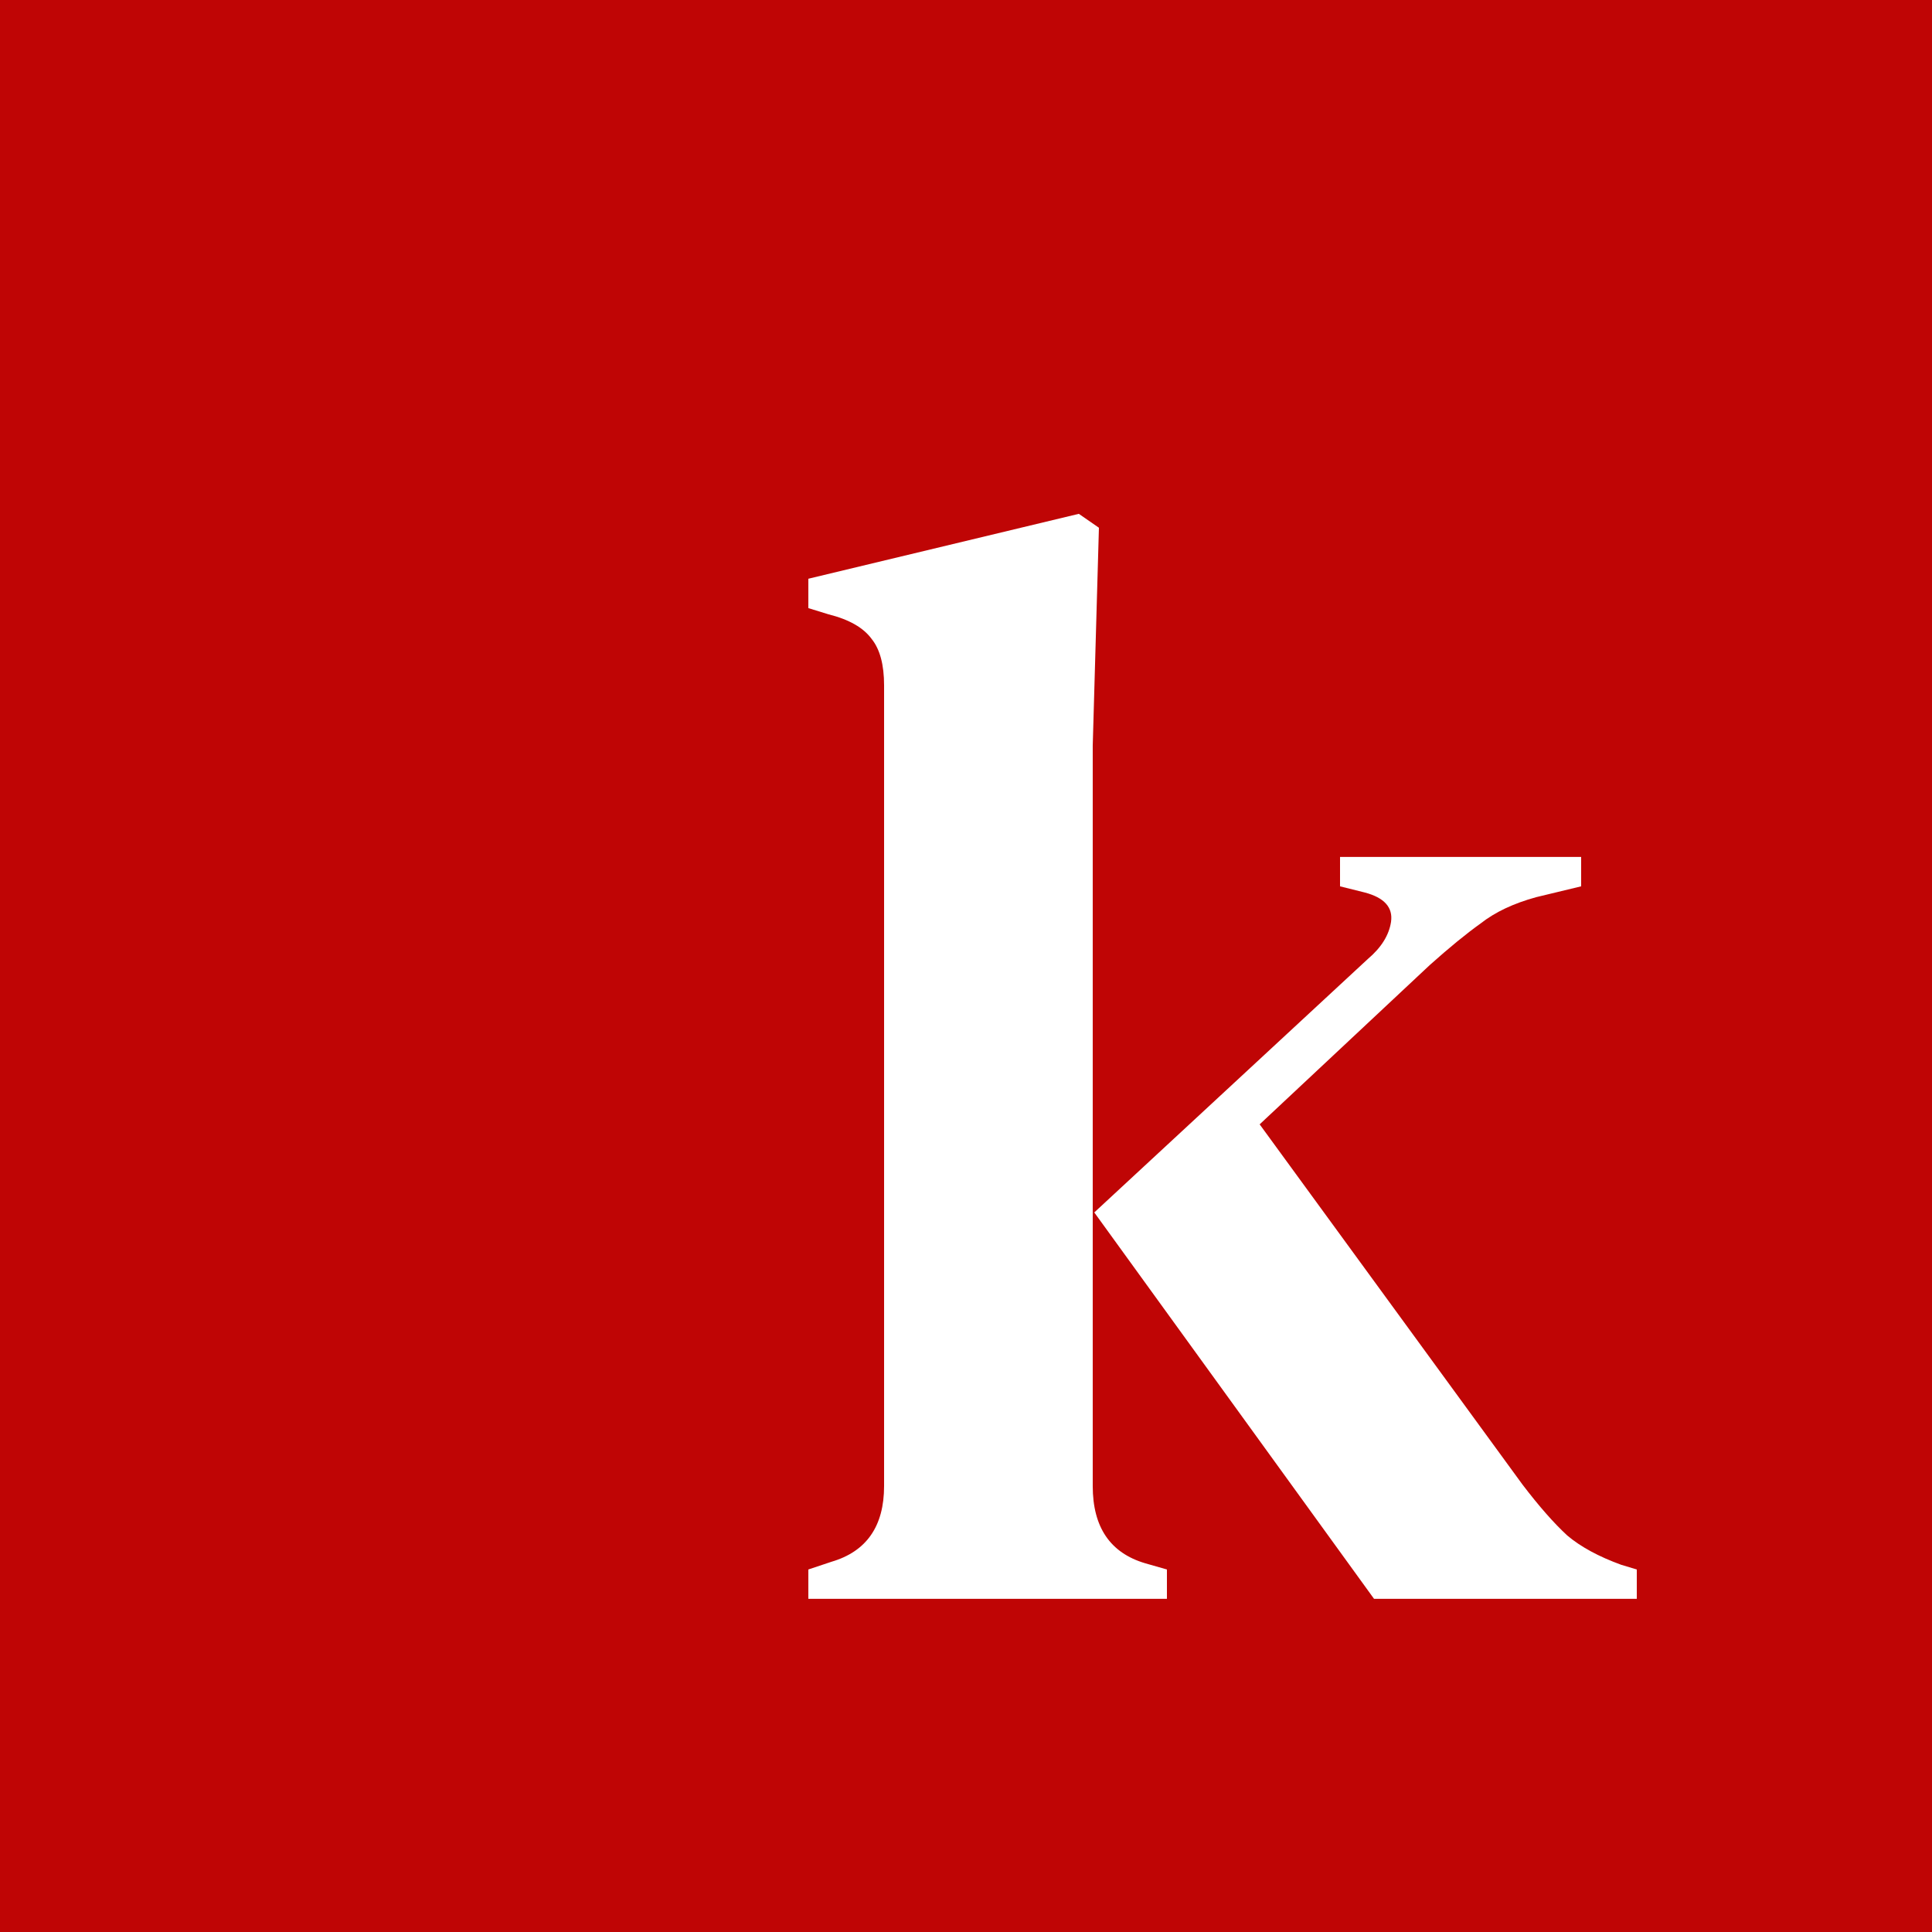
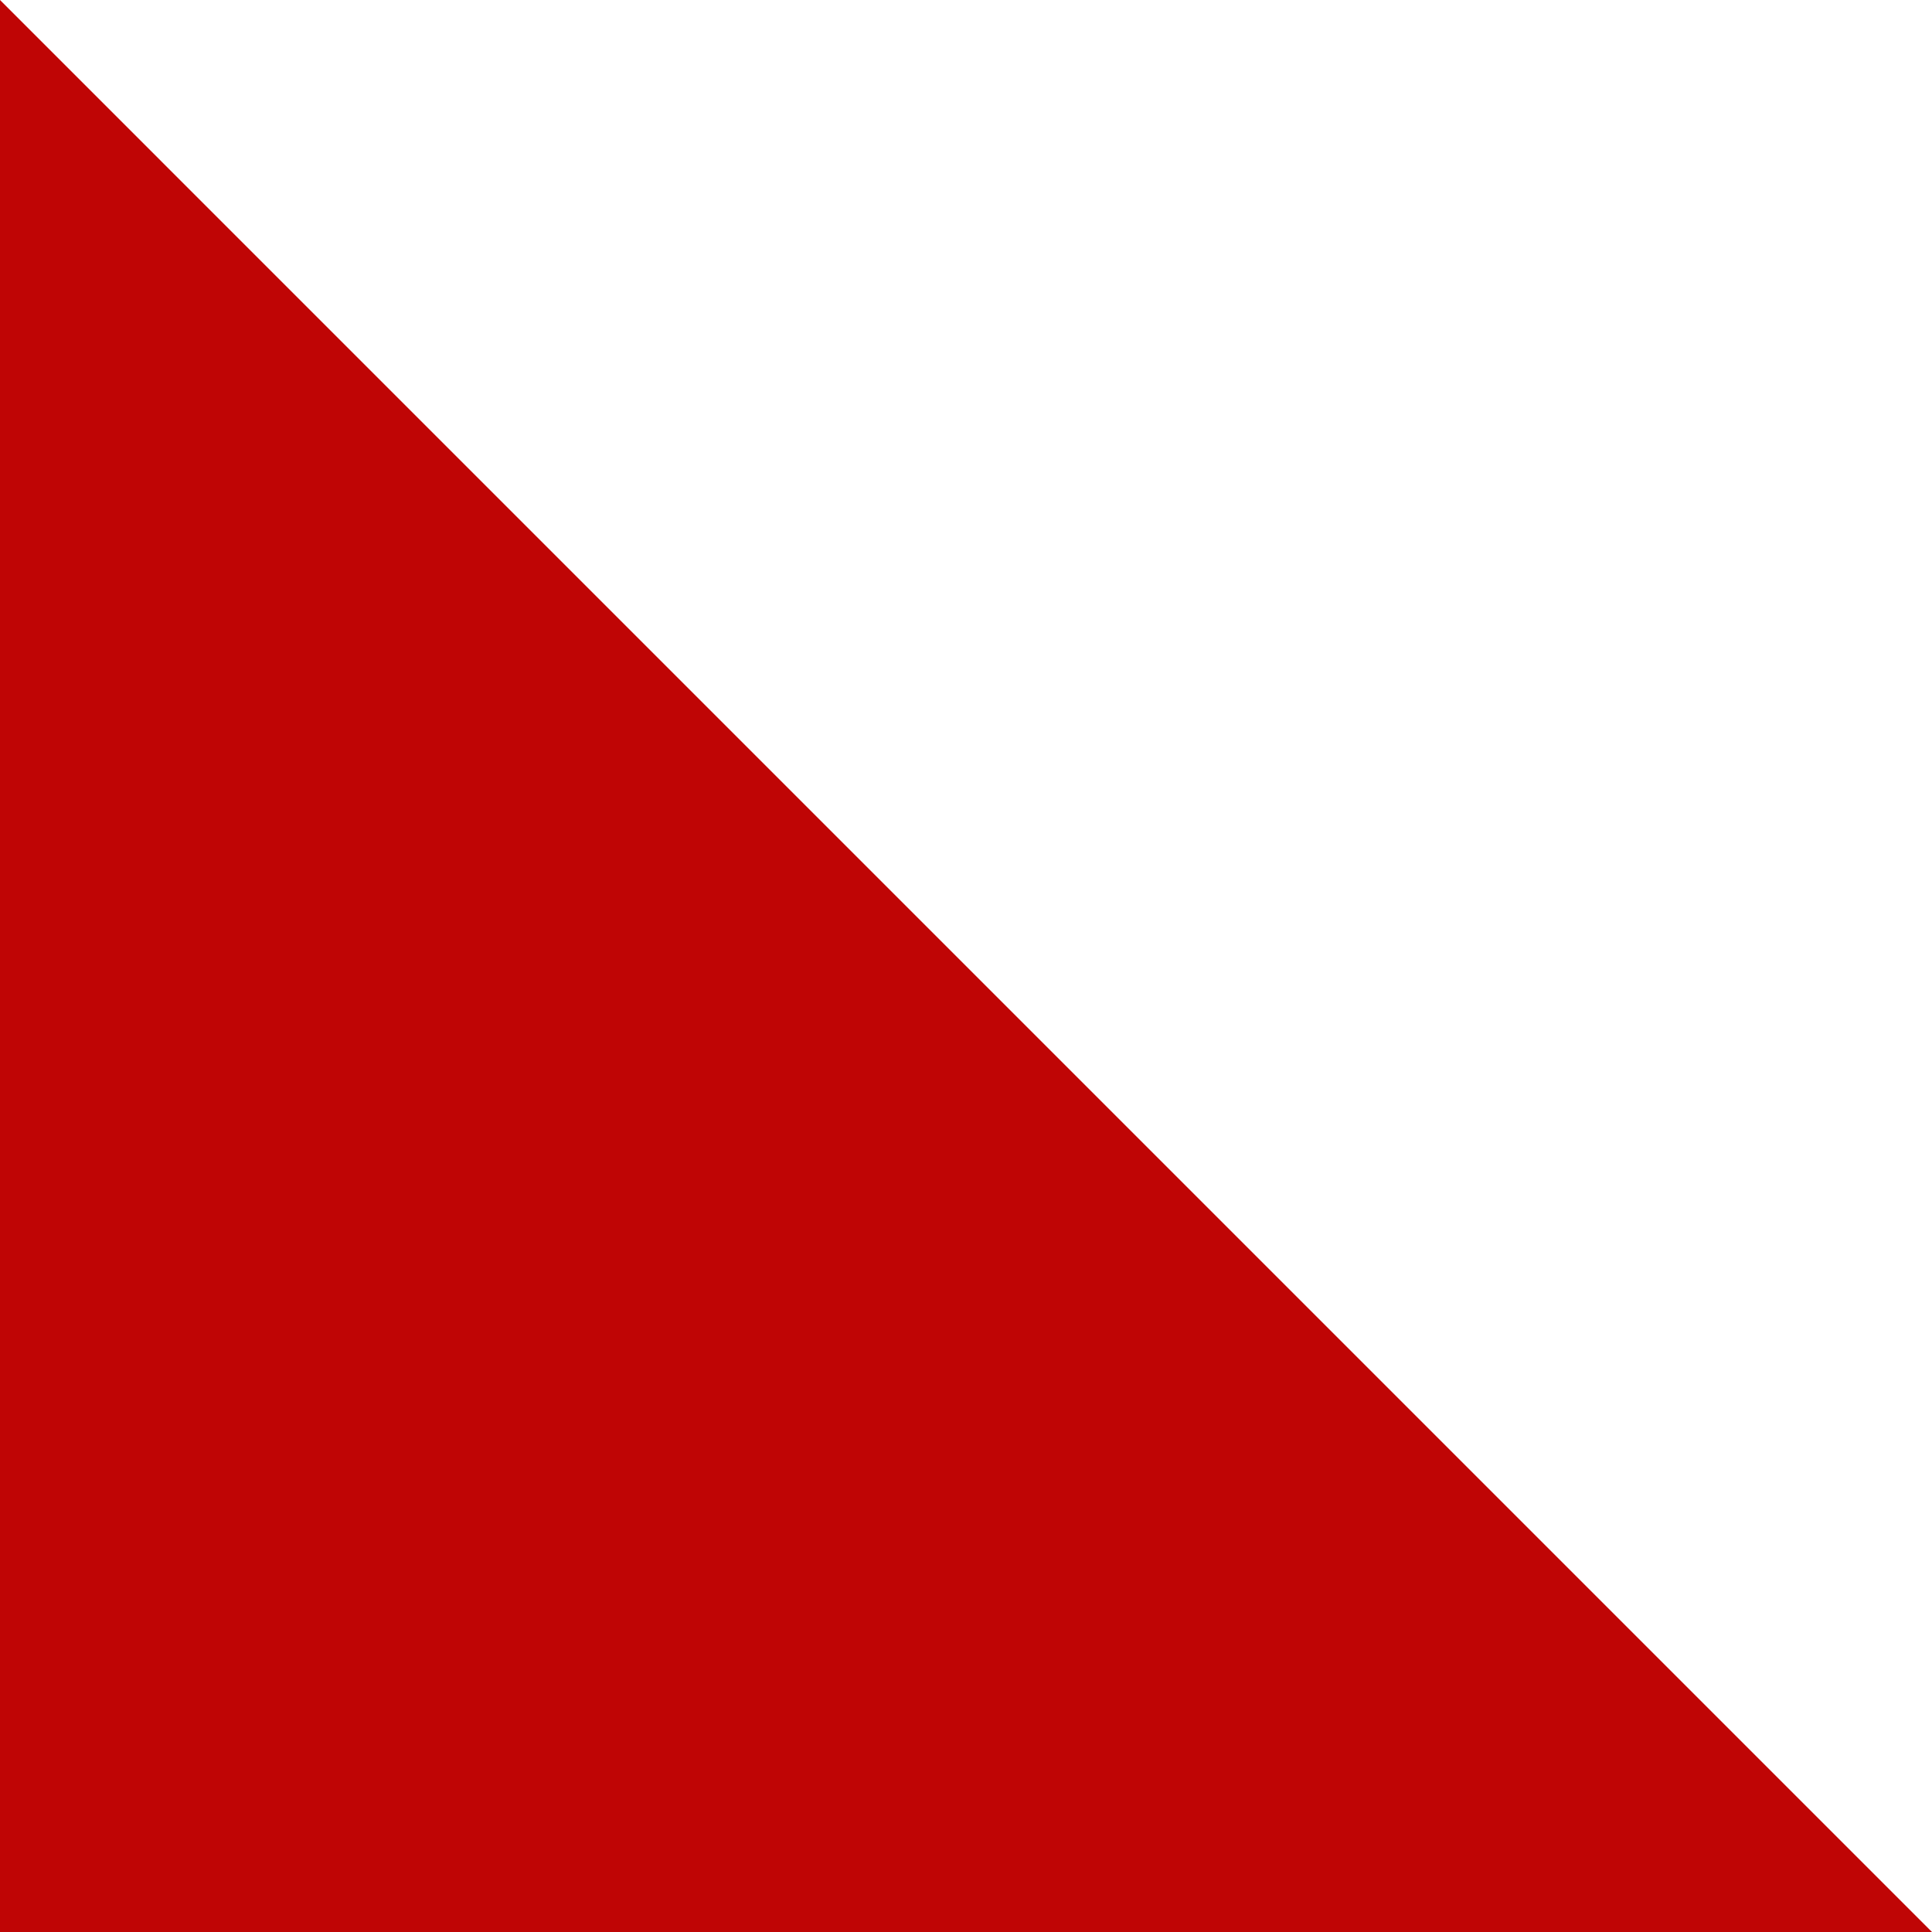
<svg xmlns="http://www.w3.org/2000/svg" viewBox="386.361 -49.829 111.171 111.172">
-   <path d="M 386.361 61.343 L 497.532 61.343 L 497.532 -49.829 L 386.361 -49.829 L 386.361 61.343 Z" style="fill: rgb(191, 5, 5); fill-opacity: 1;" transform="matrix(1, 0, 0, 1, 0, -1.4210854715202004e-14)" />
-   <path d="M 430.829 42.171 Z M 432.875 42.171 L 432.875 40.482 L 434.209 40.037 C 436.225 39.444 437.233 37.991 437.233 35.679 L 437.233 -10.39 C 437.233 -11.576 436.996 -12.465 436.521 -13.058 C 436.047 -13.711 435.217 -14.185 434.031 -14.481 L 432.875 -14.837 L 432.875 -16.527 L 448.439 -20.262 L 449.595 -19.462 L 449.239 -6.922 L 449.239 35.679 C 449.239 38.051 450.247 39.533 452.263 40.126 L 453.508 40.482 L 453.508 42.171 L 432.875 42.171 Z M 465.426 42.171 L 449.328 19.937 L 465.07 5.352 C 465.841 4.699 466.285 3.988 466.404 3.217 C 466.523 2.387 466.019 1.824 464.892 1.527 L 463.469 1.172 L 463.469 -0.518 L 477.343 -0.518 L 477.343 1.172 L 474.764 1.794 C 473.46 2.15 472.392 2.654 471.562 3.306 C 470.732 3.899 469.754 4.699 468.627 5.707 L 458.844 14.868 L 473.964 35.59 C 474.912 36.835 475.772 37.814 476.543 38.525 C 477.314 39.177 478.351 39.741 479.656 40.215 L 480.545 40.482 L 480.545 42.171 L 465.426 42.171 Z" style="fill: rgb(255, 255, 255); fill-opacity: 1;" transform="matrix(1, 0, 0, 1, 0, -1.4210854715202004e-14)" />
+   <path d="M 386.361 61.343 L 497.532 61.343 L 386.361 -49.829 L 386.361 61.343 Z" style="fill: rgb(191, 5, 5); fill-opacity: 1;" transform="matrix(1, 0, 0, 1, 0, -1.4210854715202004e-14)" />
</svg>